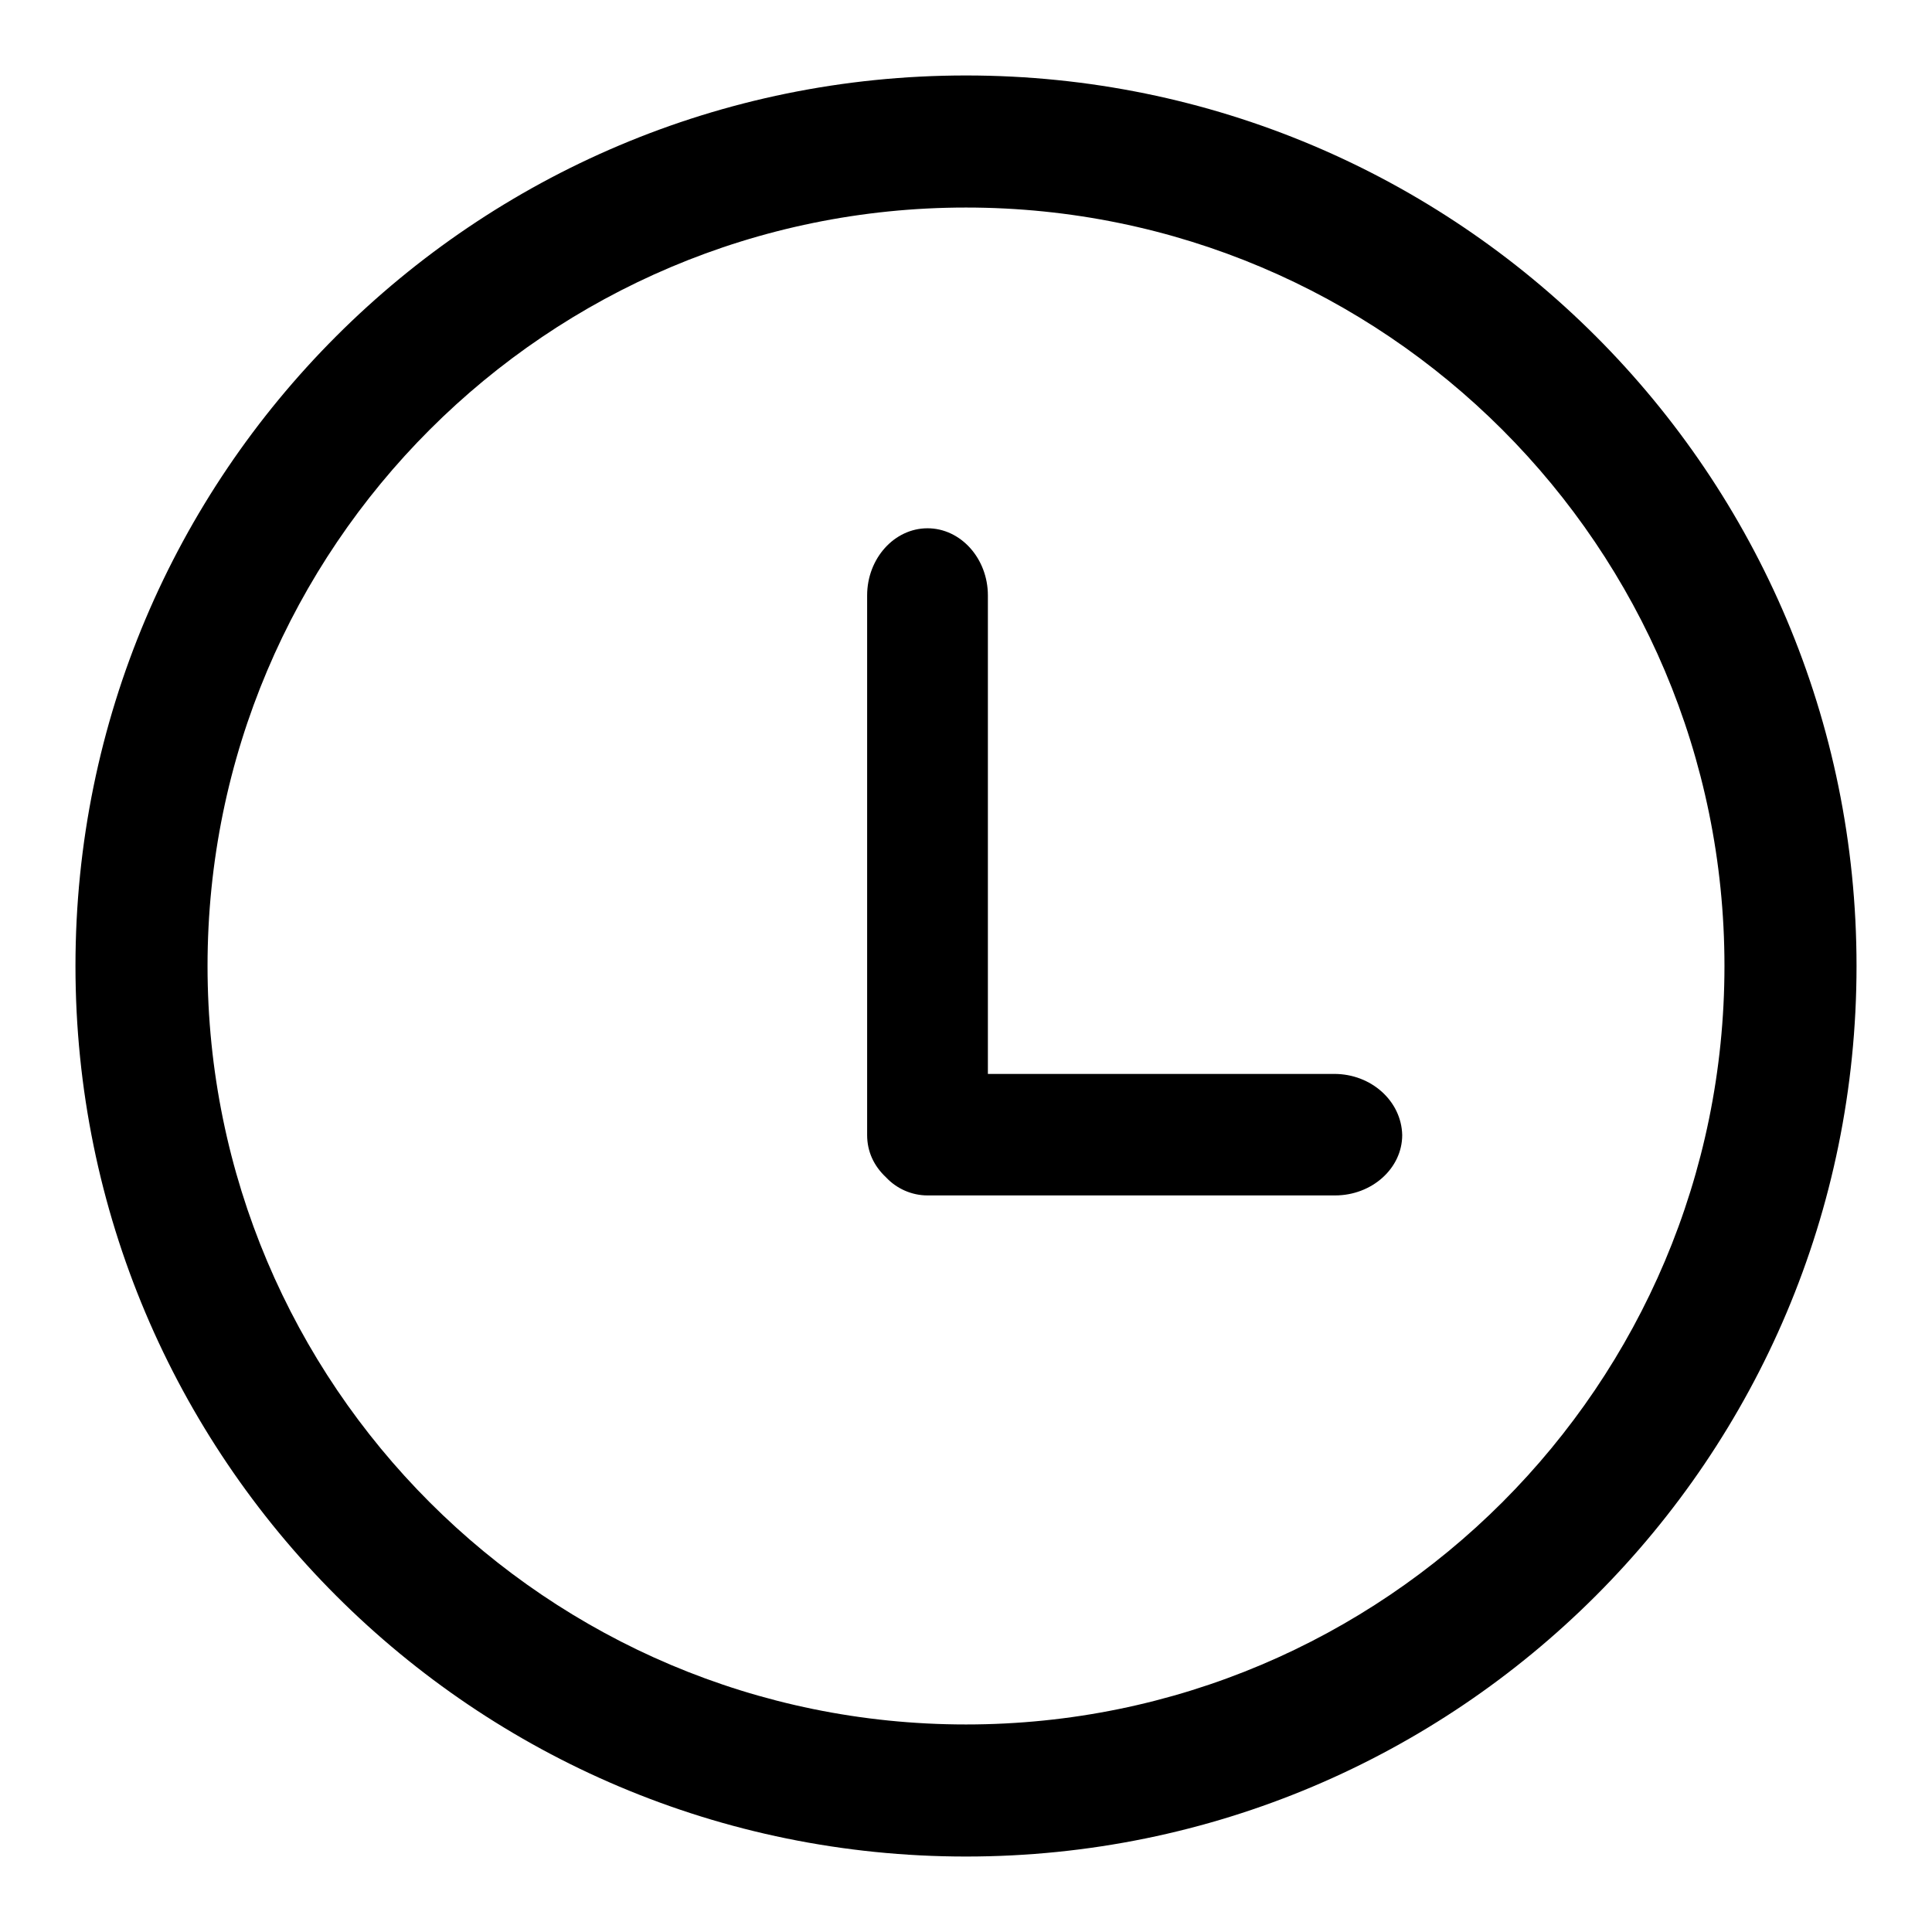
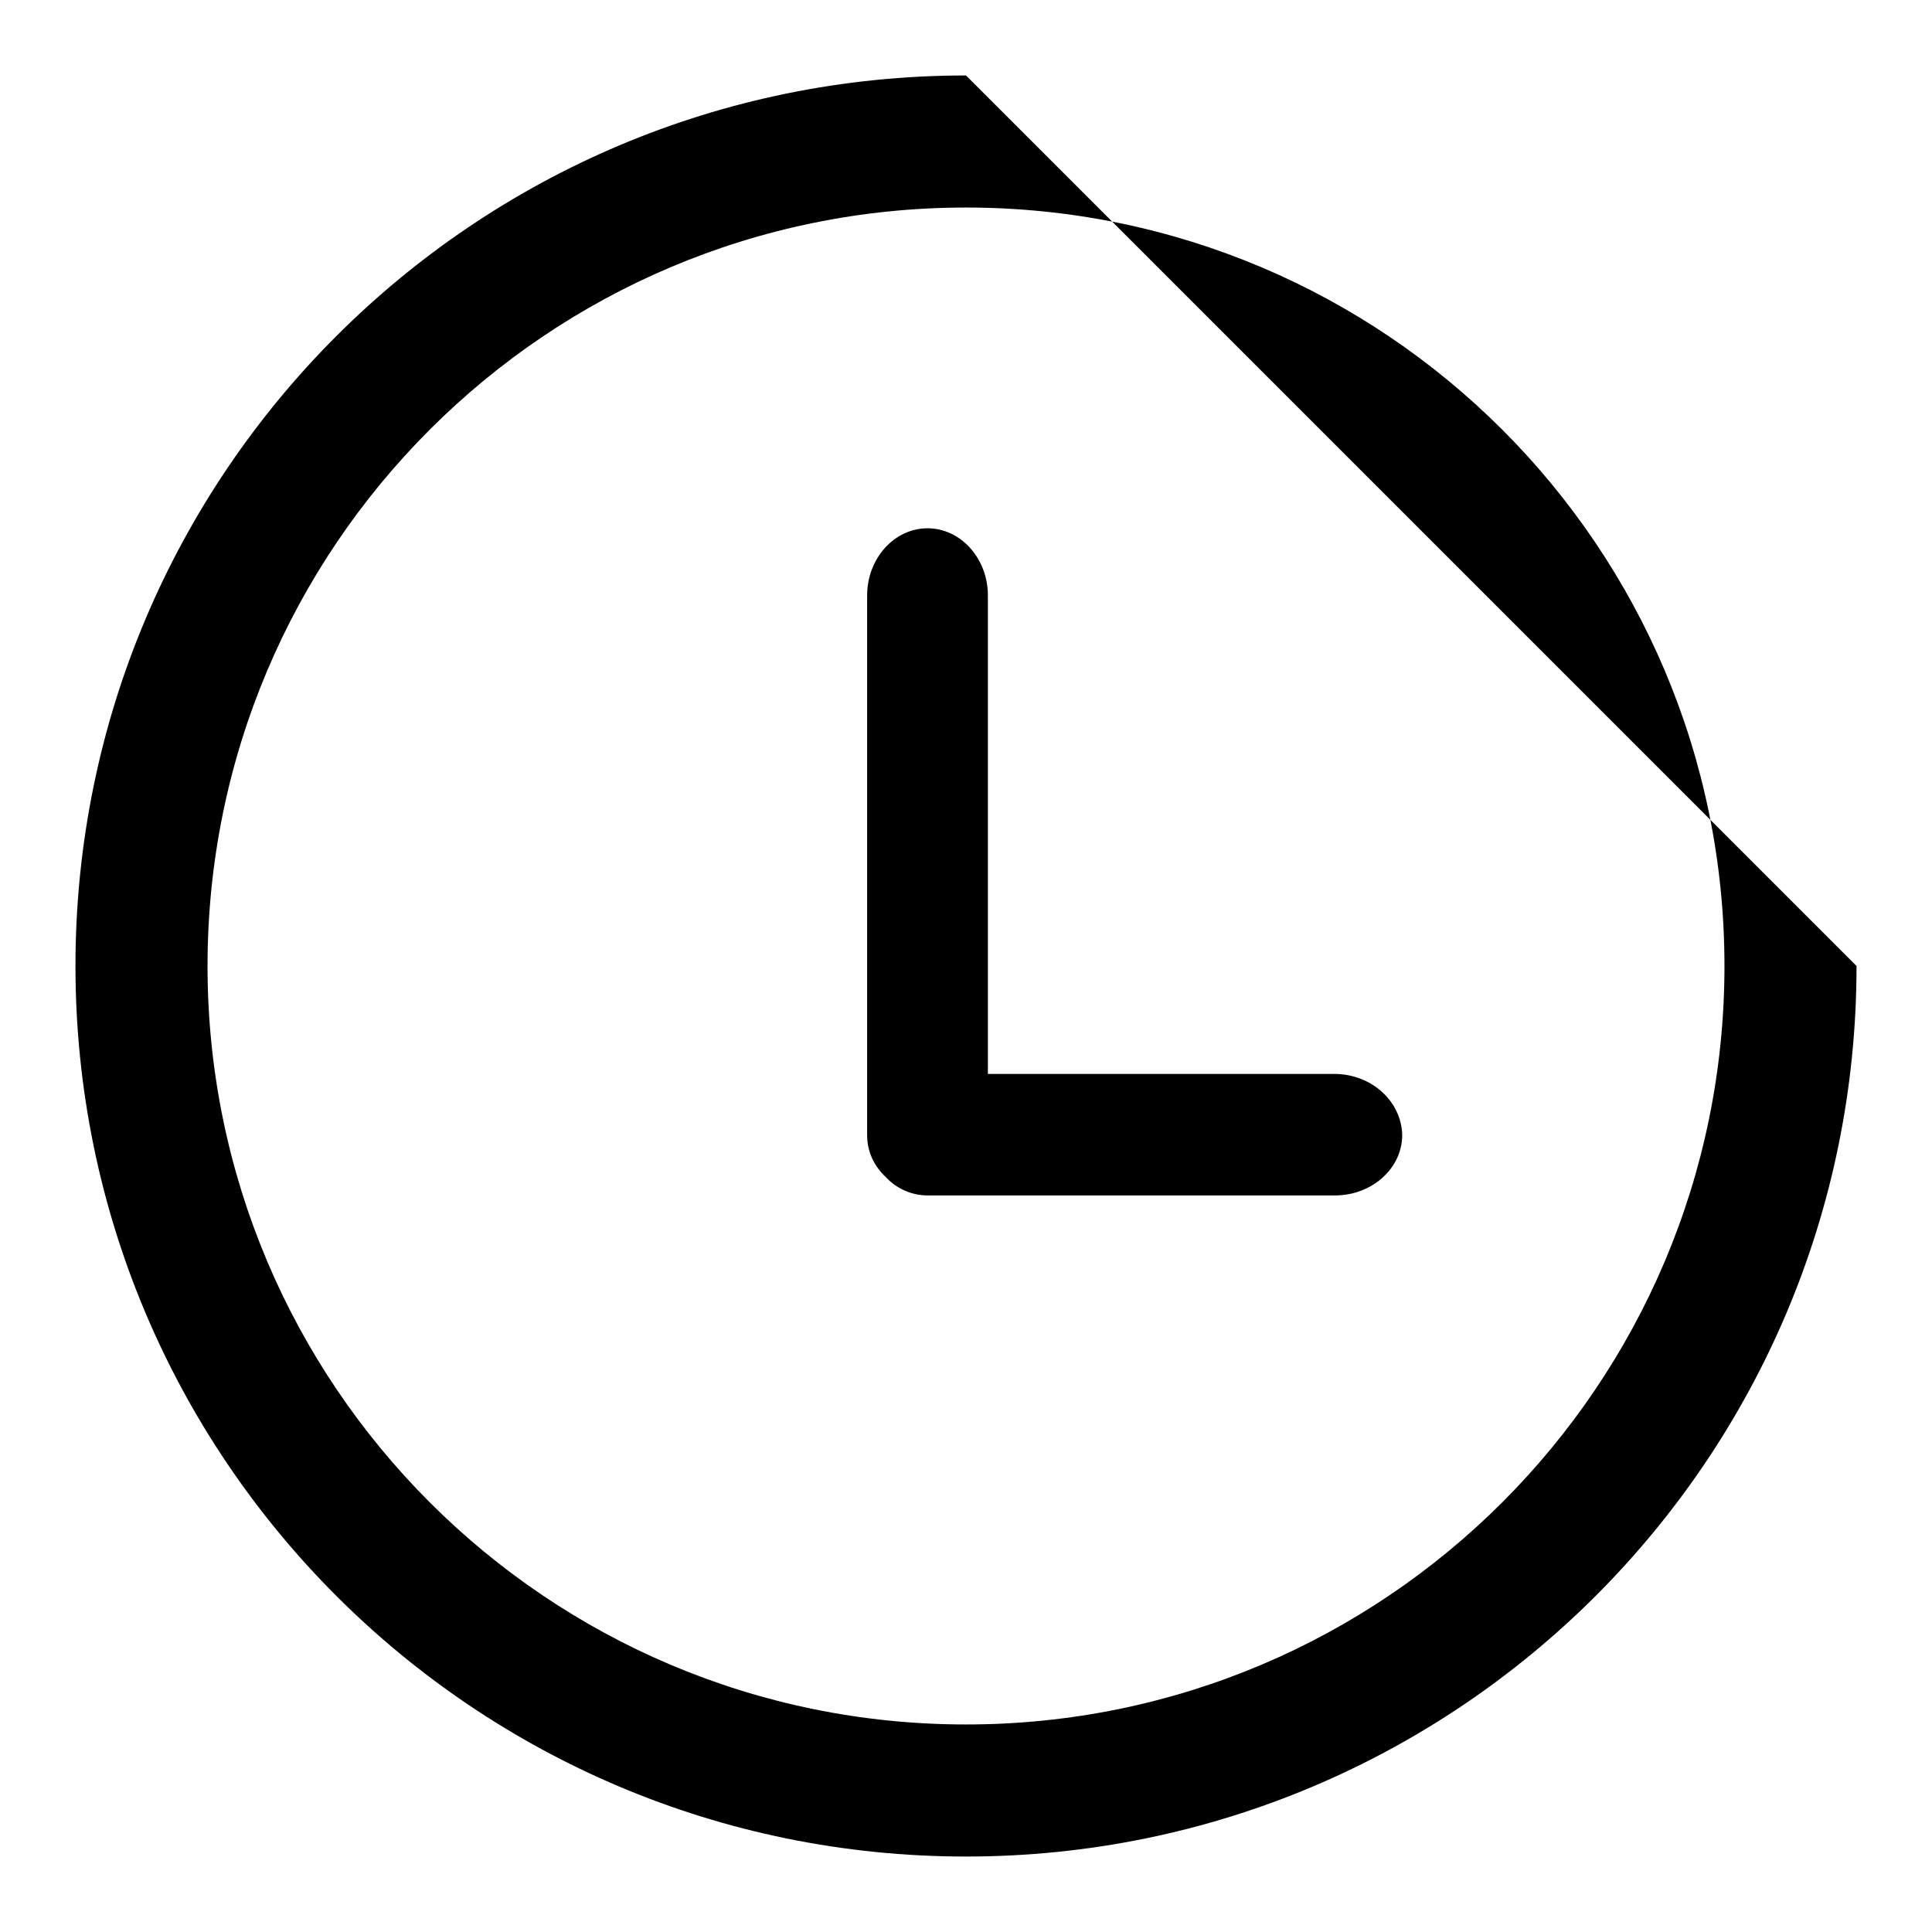
<svg xmlns="http://www.w3.org/2000/svg" version="1.1" x="0px" y="0px" viewBox="0 0 256 256" enable-background="new 0 0 256 256" xml:space="preserve">
  <g>
-     <path fill="#000000" d="M176.8,142.3h-45.9V78.9c0-4.9-3.6-8.9-8-8.9c-4.4,0-8,4-8,8.9v70.6c0,0.2,0,0.3,0,0.5c0,0.1,0,0.3,0,0.4 c0,2.2,0.9,4.1,2.5,5.6c1.4,1.5,3.4,2.4,5.5,2.4c0.1,0,0.3,0,0.4,0c0.2,0,0.3,0,0.5,0h53.1c4.9,0,8.9-3.6,8.9-8 C185.7,145.9,181.7,142.3,176.8,142.3L176.8,142.3z M128,10C62.8,10,10,62.8,10,128c0,65.2,52.8,118,118,118 c65.2,0,118-52.8,118-118C246,62.8,193.2,10,128,10z M128,228.5c-55.5,0-100.5-45-100.5-100.5c0-55.5,45-100.5,100.5-100.5 c55.5,0,100.5,45,100.5,100.5C228.5,183.5,183.5,228.5,128,228.5L128,228.5z" />
+     <path fill="#000000" d="M176.8,142.3h-45.9V78.9c0-4.9-3.6-8.9-8-8.9c-4.4,0-8,4-8,8.9v70.6c0,0.2,0,0.3,0,0.5c0,0.1,0,0.3,0,0.4 c0,2.2,0.9,4.1,2.5,5.6c1.4,1.5,3.4,2.4,5.5,2.4c0.1,0,0.3,0,0.4,0c0.2,0,0.3,0,0.5,0h53.1c4.9,0,8.9-3.6,8.9-8 C185.7,145.9,181.7,142.3,176.8,142.3L176.8,142.3z M128,10C62.8,10,10,62.8,10,128c0,65.2,52.8,118,118,118 c65.2,0,118-52.8,118-118z M128,228.5c-55.5,0-100.5-45-100.5-100.5c0-55.5,45-100.5,100.5-100.5 c55.5,0,100.5,45,100.5,100.5C228.5,183.5,183.5,228.5,128,228.5L128,228.5z" />
  </g>
</svg>